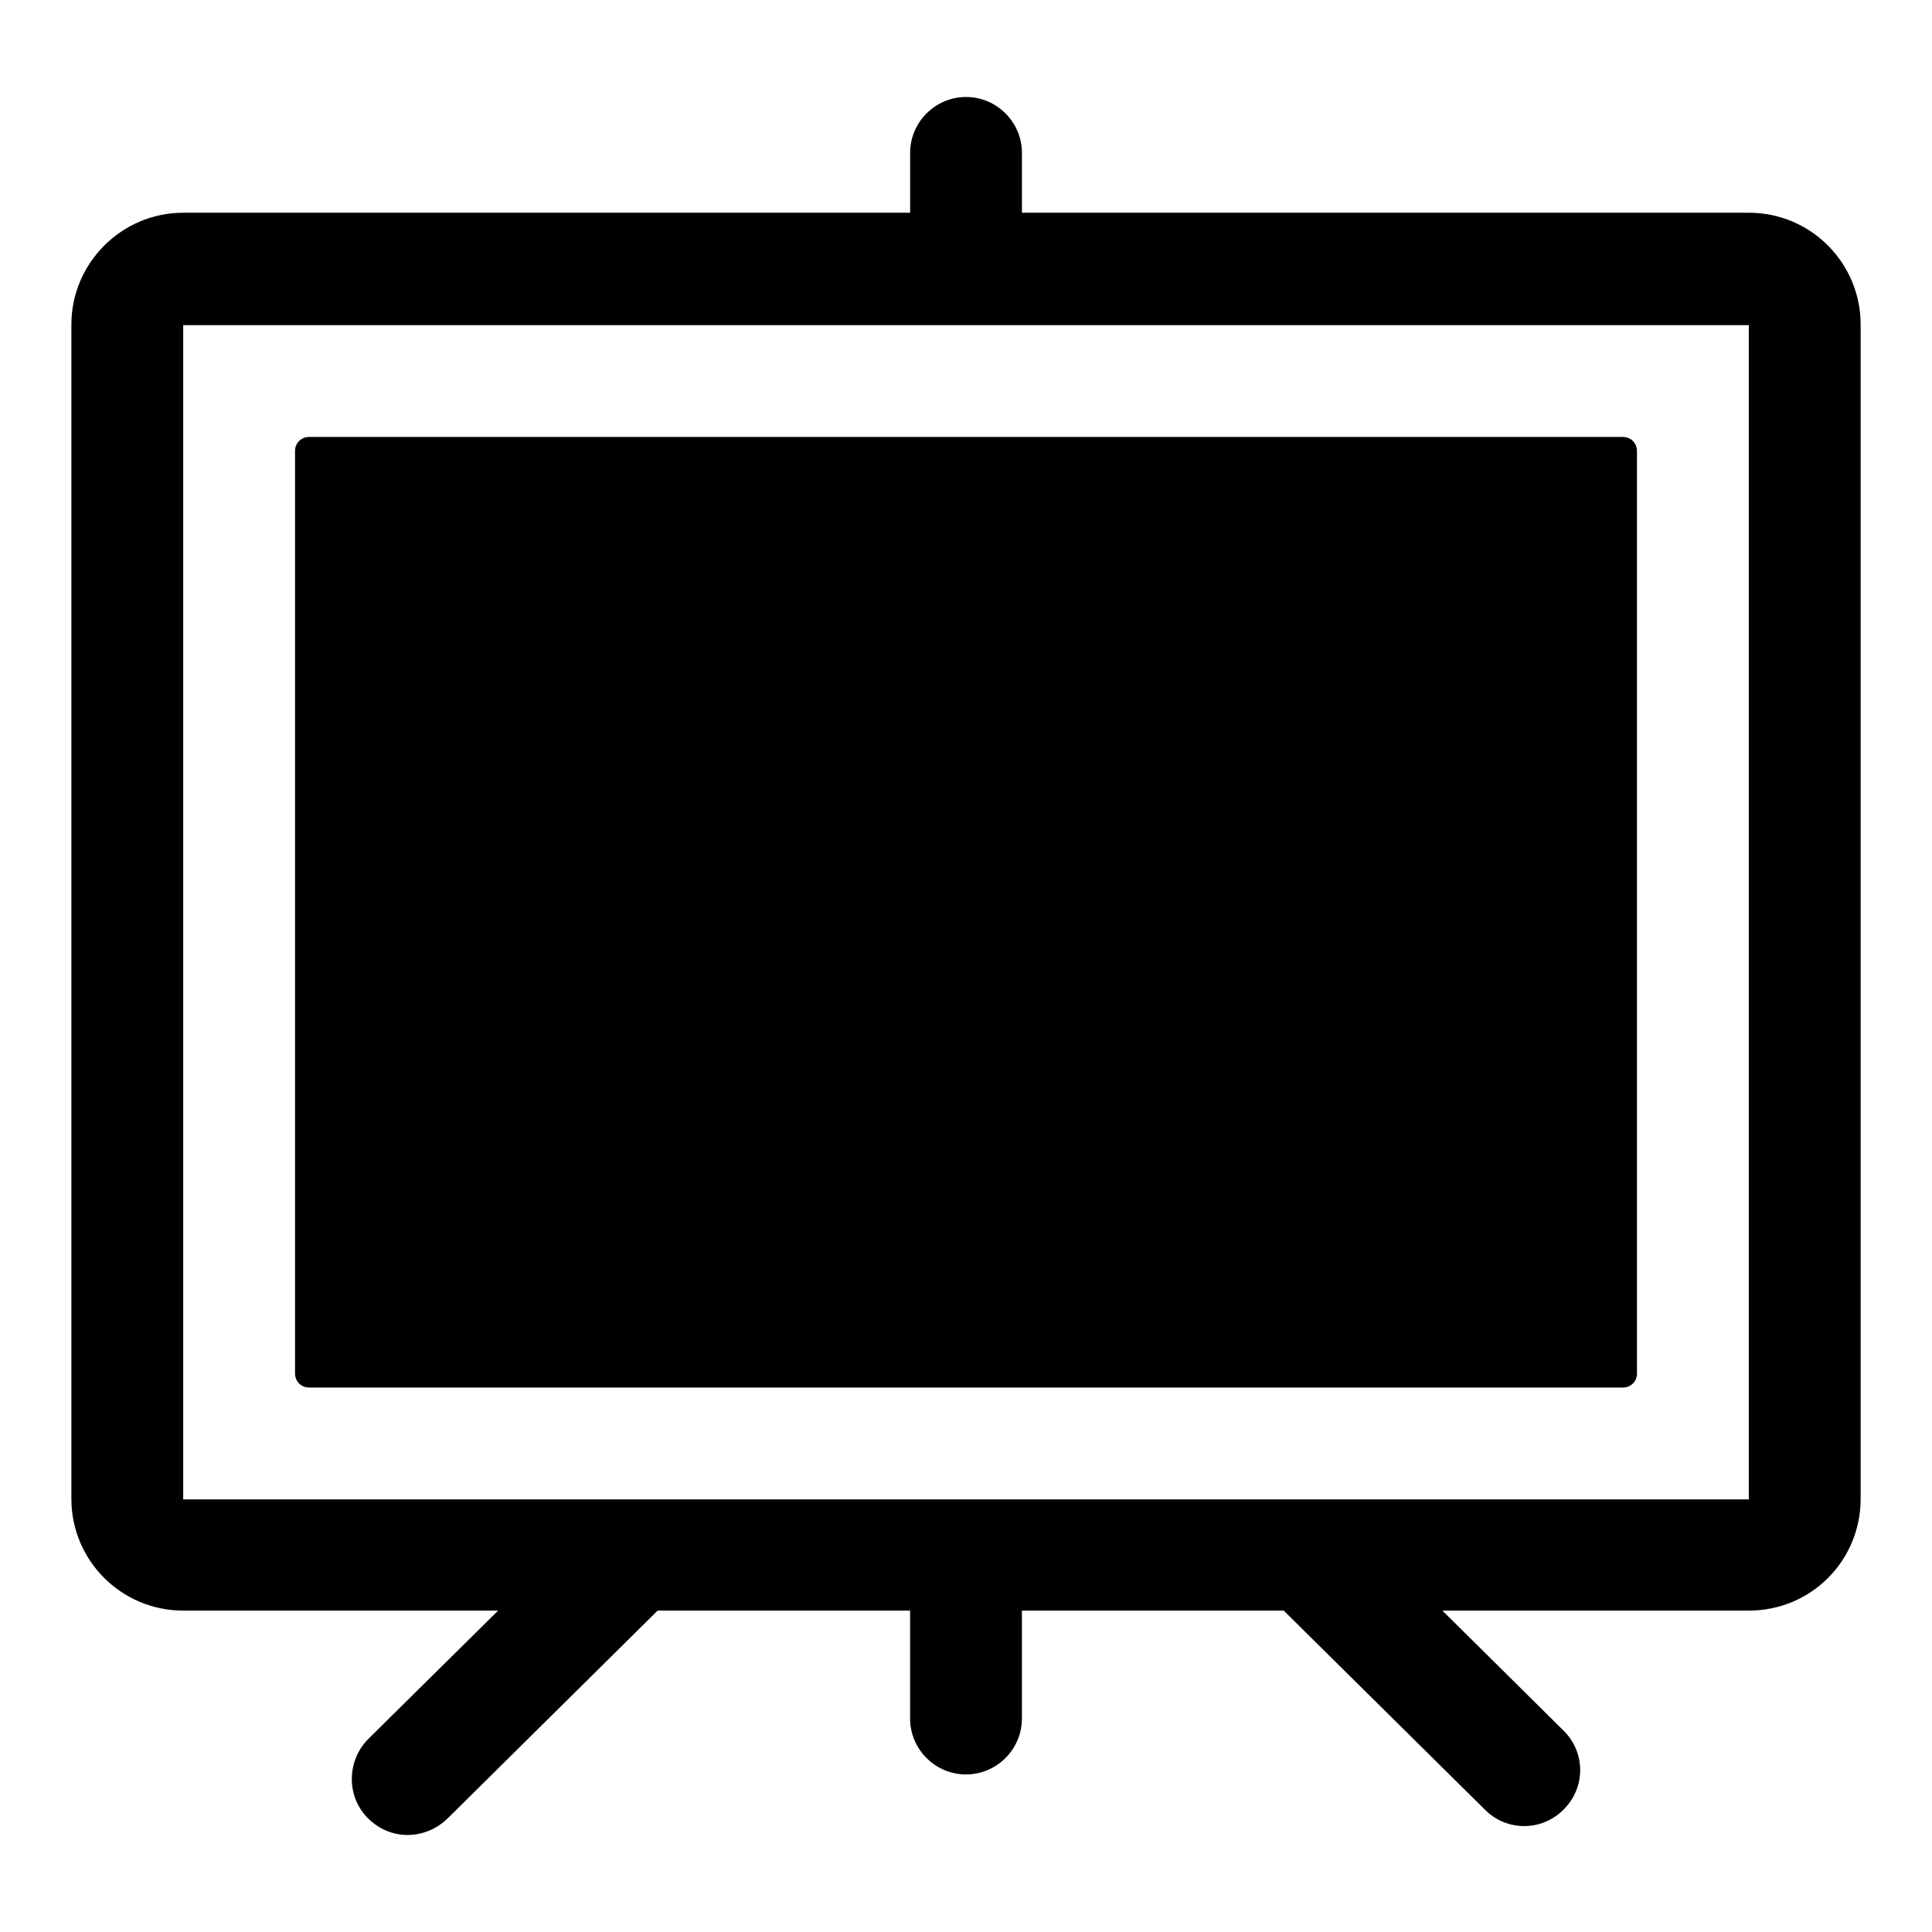
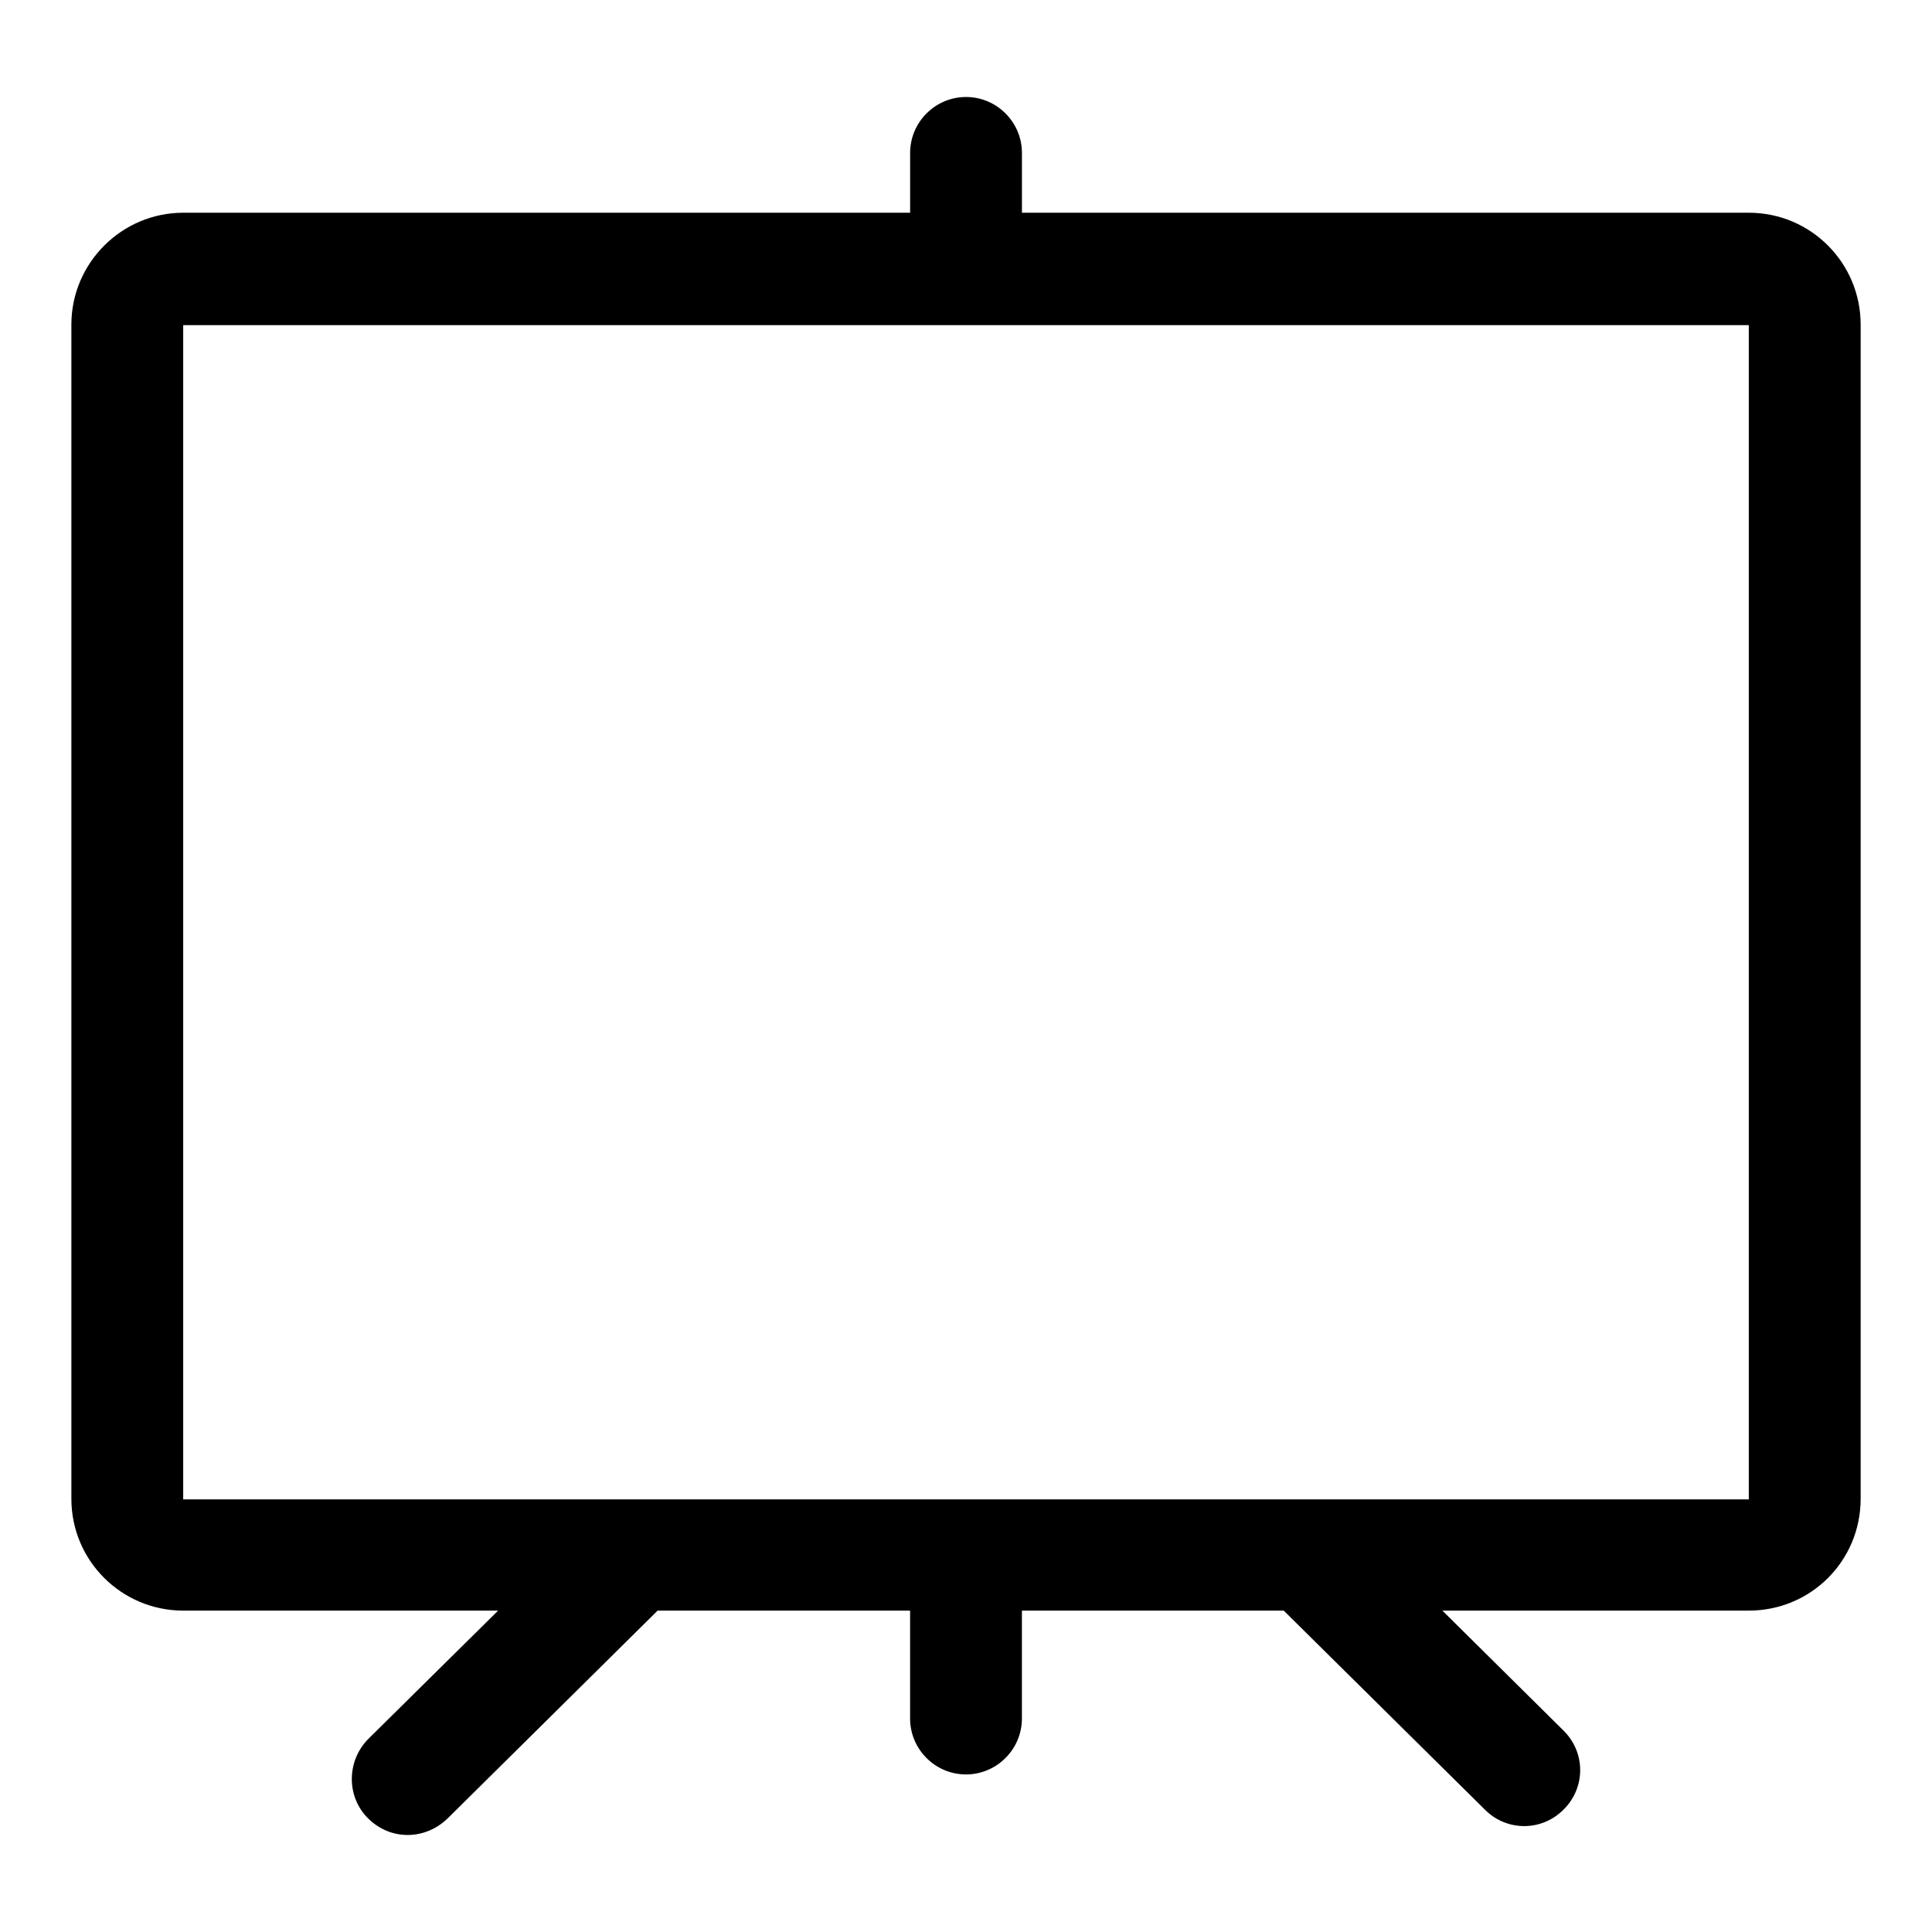
<svg xmlns="http://www.w3.org/2000/svg" fill="#000000" width="800px" height="800px" version="1.1" viewBox="144 144 512 512">
  <g>
    <path d="m192.55 570.83h83.457l-34.363 33.965c-5.777 5.781-5.926 15.262-0.148 21.043 5.953 5.957 15.027 5.863 21.043 0.148l55.734-55.156h66.91v28.598c0 8.148 6.668 14.816 14.816 14.816 8.148 0 14.816-6.668 14.816-14.816v-28.598h69.387l53.352 52.785c5.777 5.781 15.113 5.781 20.895-0.148 5.777-5.777 5.777-15.113-0.148-20.891l-32.051-31.742 81.203-0.004c16.449 0 29.637-13.188 29.637-29.637v-311.18c0-16.301-13.188-29.637-29.637-29.637h-192.63v-15.855c0-8.148-6.668-14.816-14.816-14.816-8.152 0-14.816 6.668-14.816 14.816v15.855h-192.64c-16.301 0-29.637 13.336-29.637 29.637v311.18c0 16.449 13.336 29.637 29.637 29.637zm0-340.66h414.9v311.18h-414.9z" />
-     <path d="m574.11 259.8h-348.22c-2.074 0-3.703 1.629-3.703 3.703v244.5c0 2.074 1.629 3.703 3.703 3.703h348.22c2.074 0 3.703-1.629 3.703-3.703v-244.5c0-2.07-1.629-3.703-3.703-3.703z" />
  </g>
</svg>